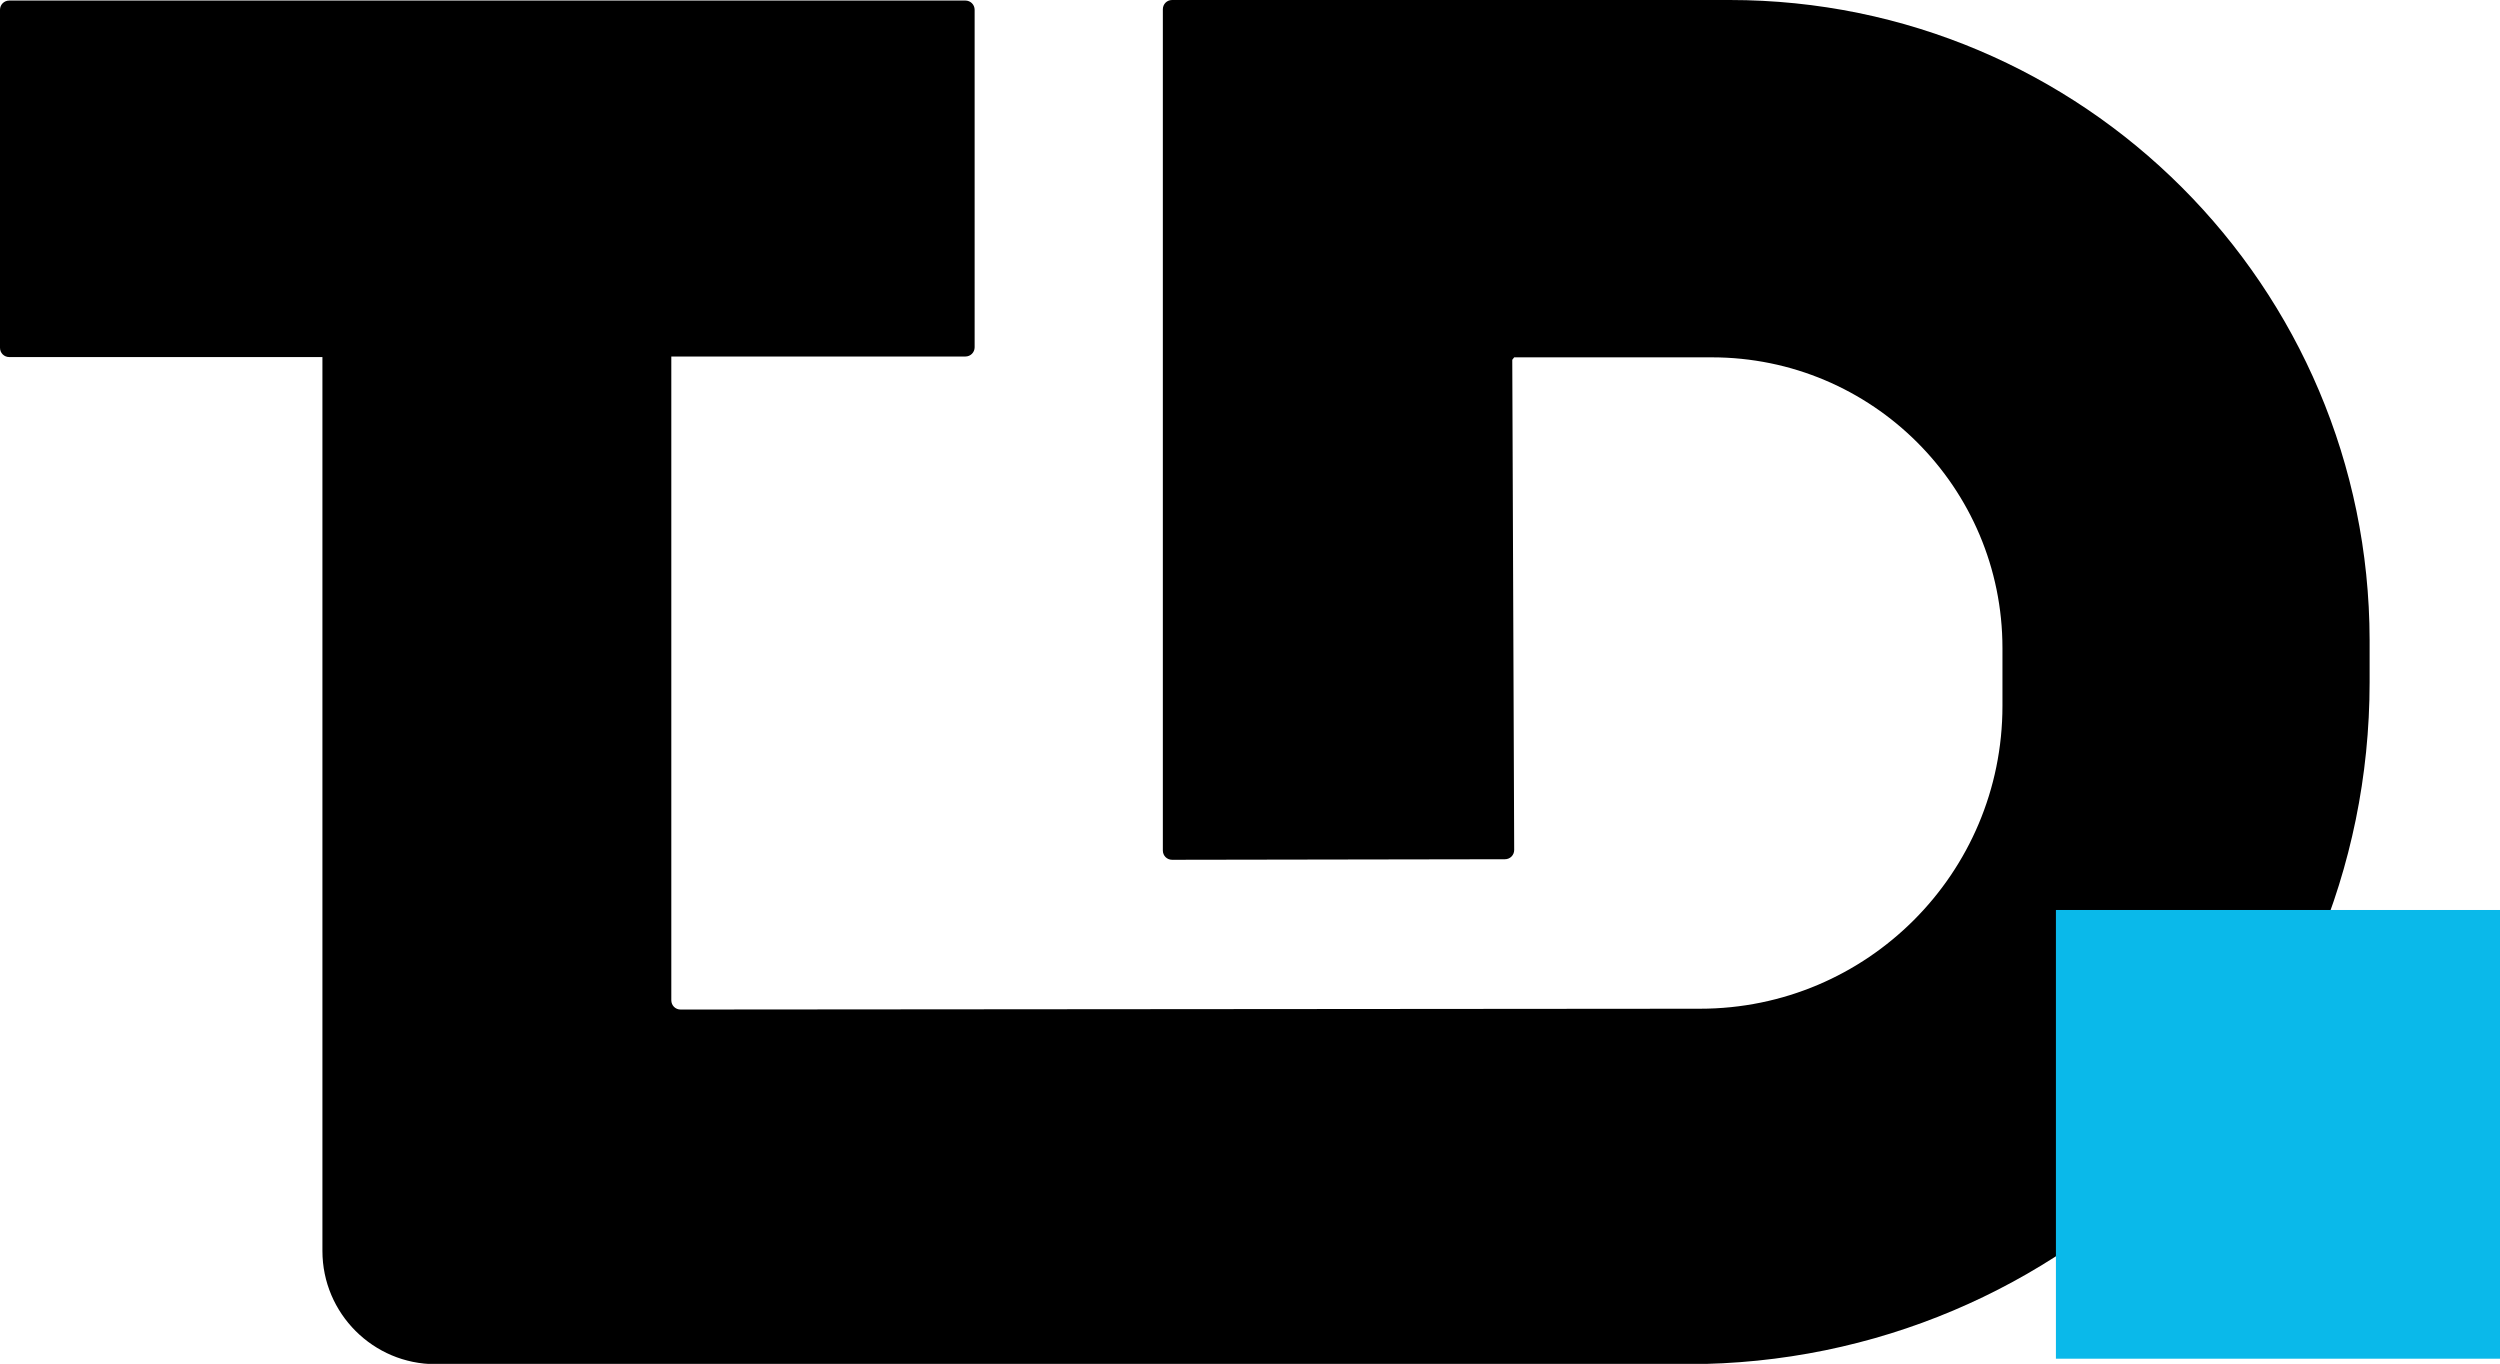
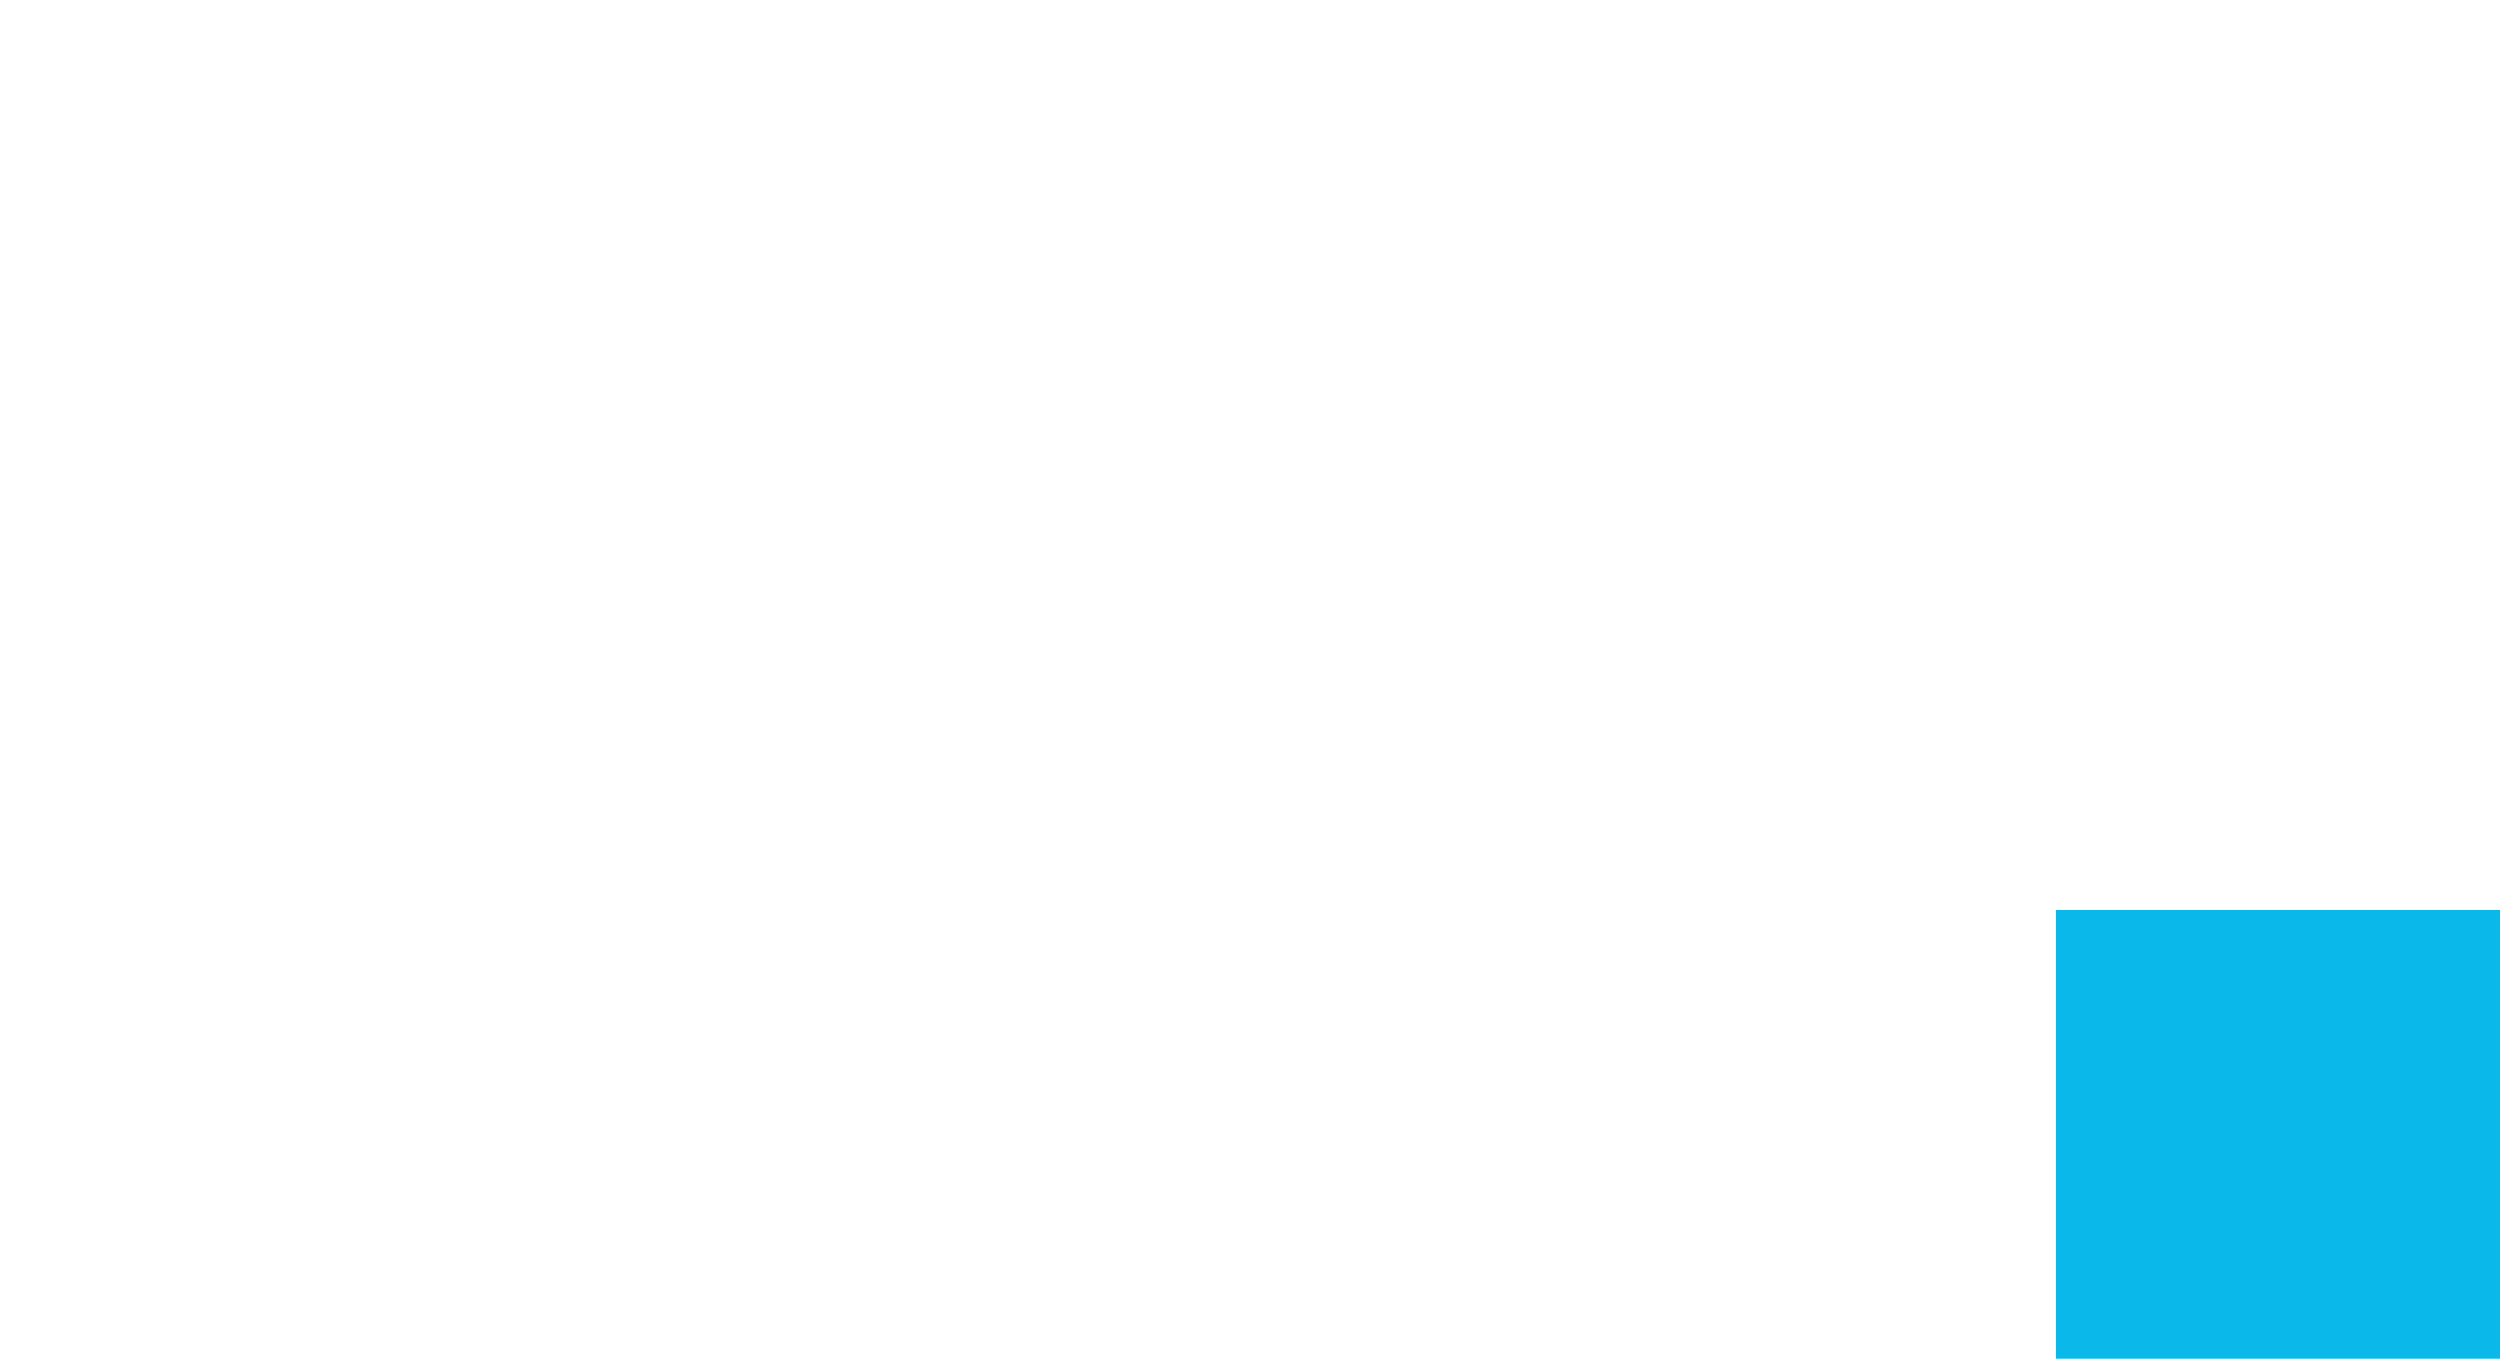
<svg xmlns="http://www.w3.org/2000/svg" version="1.1" id="Livello_1" x="0px" y="0px" viewBox="0 0 916.5 500" enable-background="new 0 0 916.5 500" xml:space="preserve">
-   <path d="M634.1,0H429.7c-1.9,0-3.4,1.5-3.4,3.4v308.4c0,1.9,1.5,3.4,3.4,3.4l122-0.2c1.9,0,3.4-1.5,3.4-3.4l-0.7-179.7l0.7-0.9h72.4  c58.9,0,106.6,47.7,106.6,106.6v21.2c0,61.3-49.6,111-110.9,111l-373.7,0.3c-1.9,0-3.4-1.5-3.4-3.4v-236h107.8  c1.9,0,3.4-1.5,3.4-3.4V3.6c0-1.9-1.5-3.4-3.4-3.4H3.4C1.5,0.2,0,1.7,0,3.6v123.9c0,1.9,1.5,3.4,3.4,3.4h114.8v327.7  c0,22.9,18.6,41.5,41.5,41.5c54.6,0.1,277.5,0,459,0c138.1,0,250-111.9,250-250v-15.5C868.5,105,763.6,0,634.1,0z" />
  <rect x="753.7" y="333.6" fill="#0AB9EA" width="162.8" height="164.5" />
</svg>